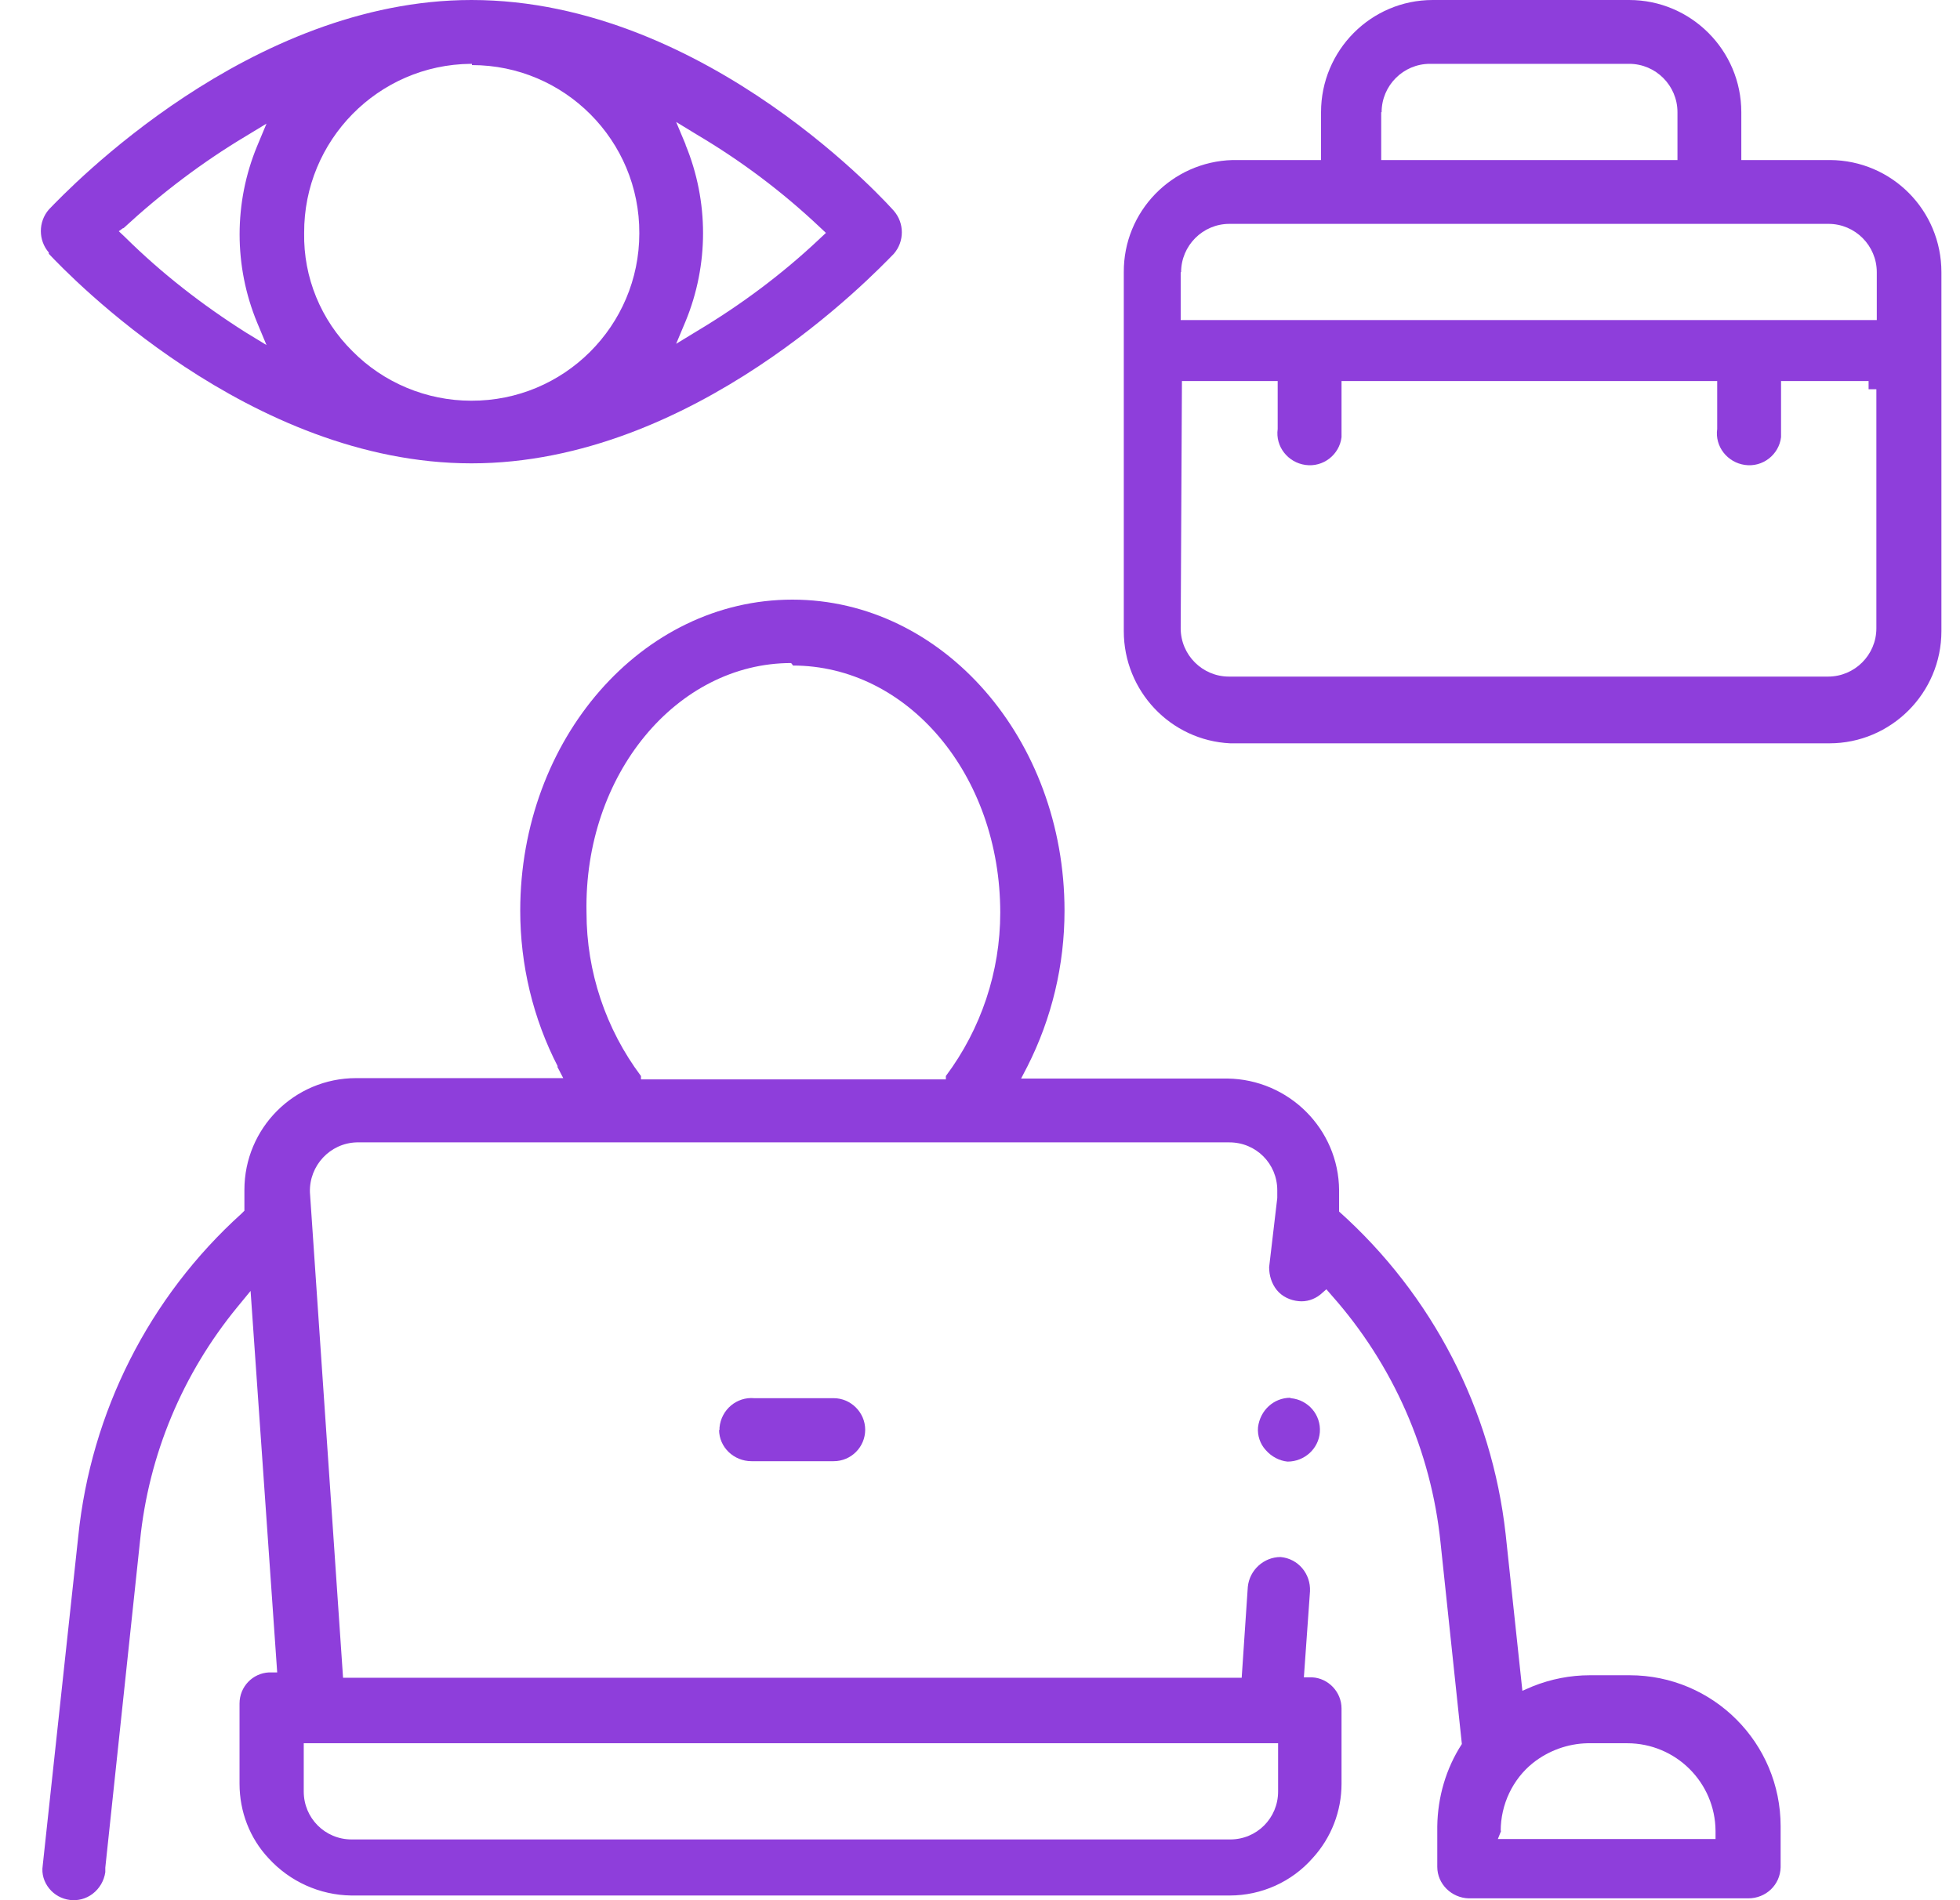
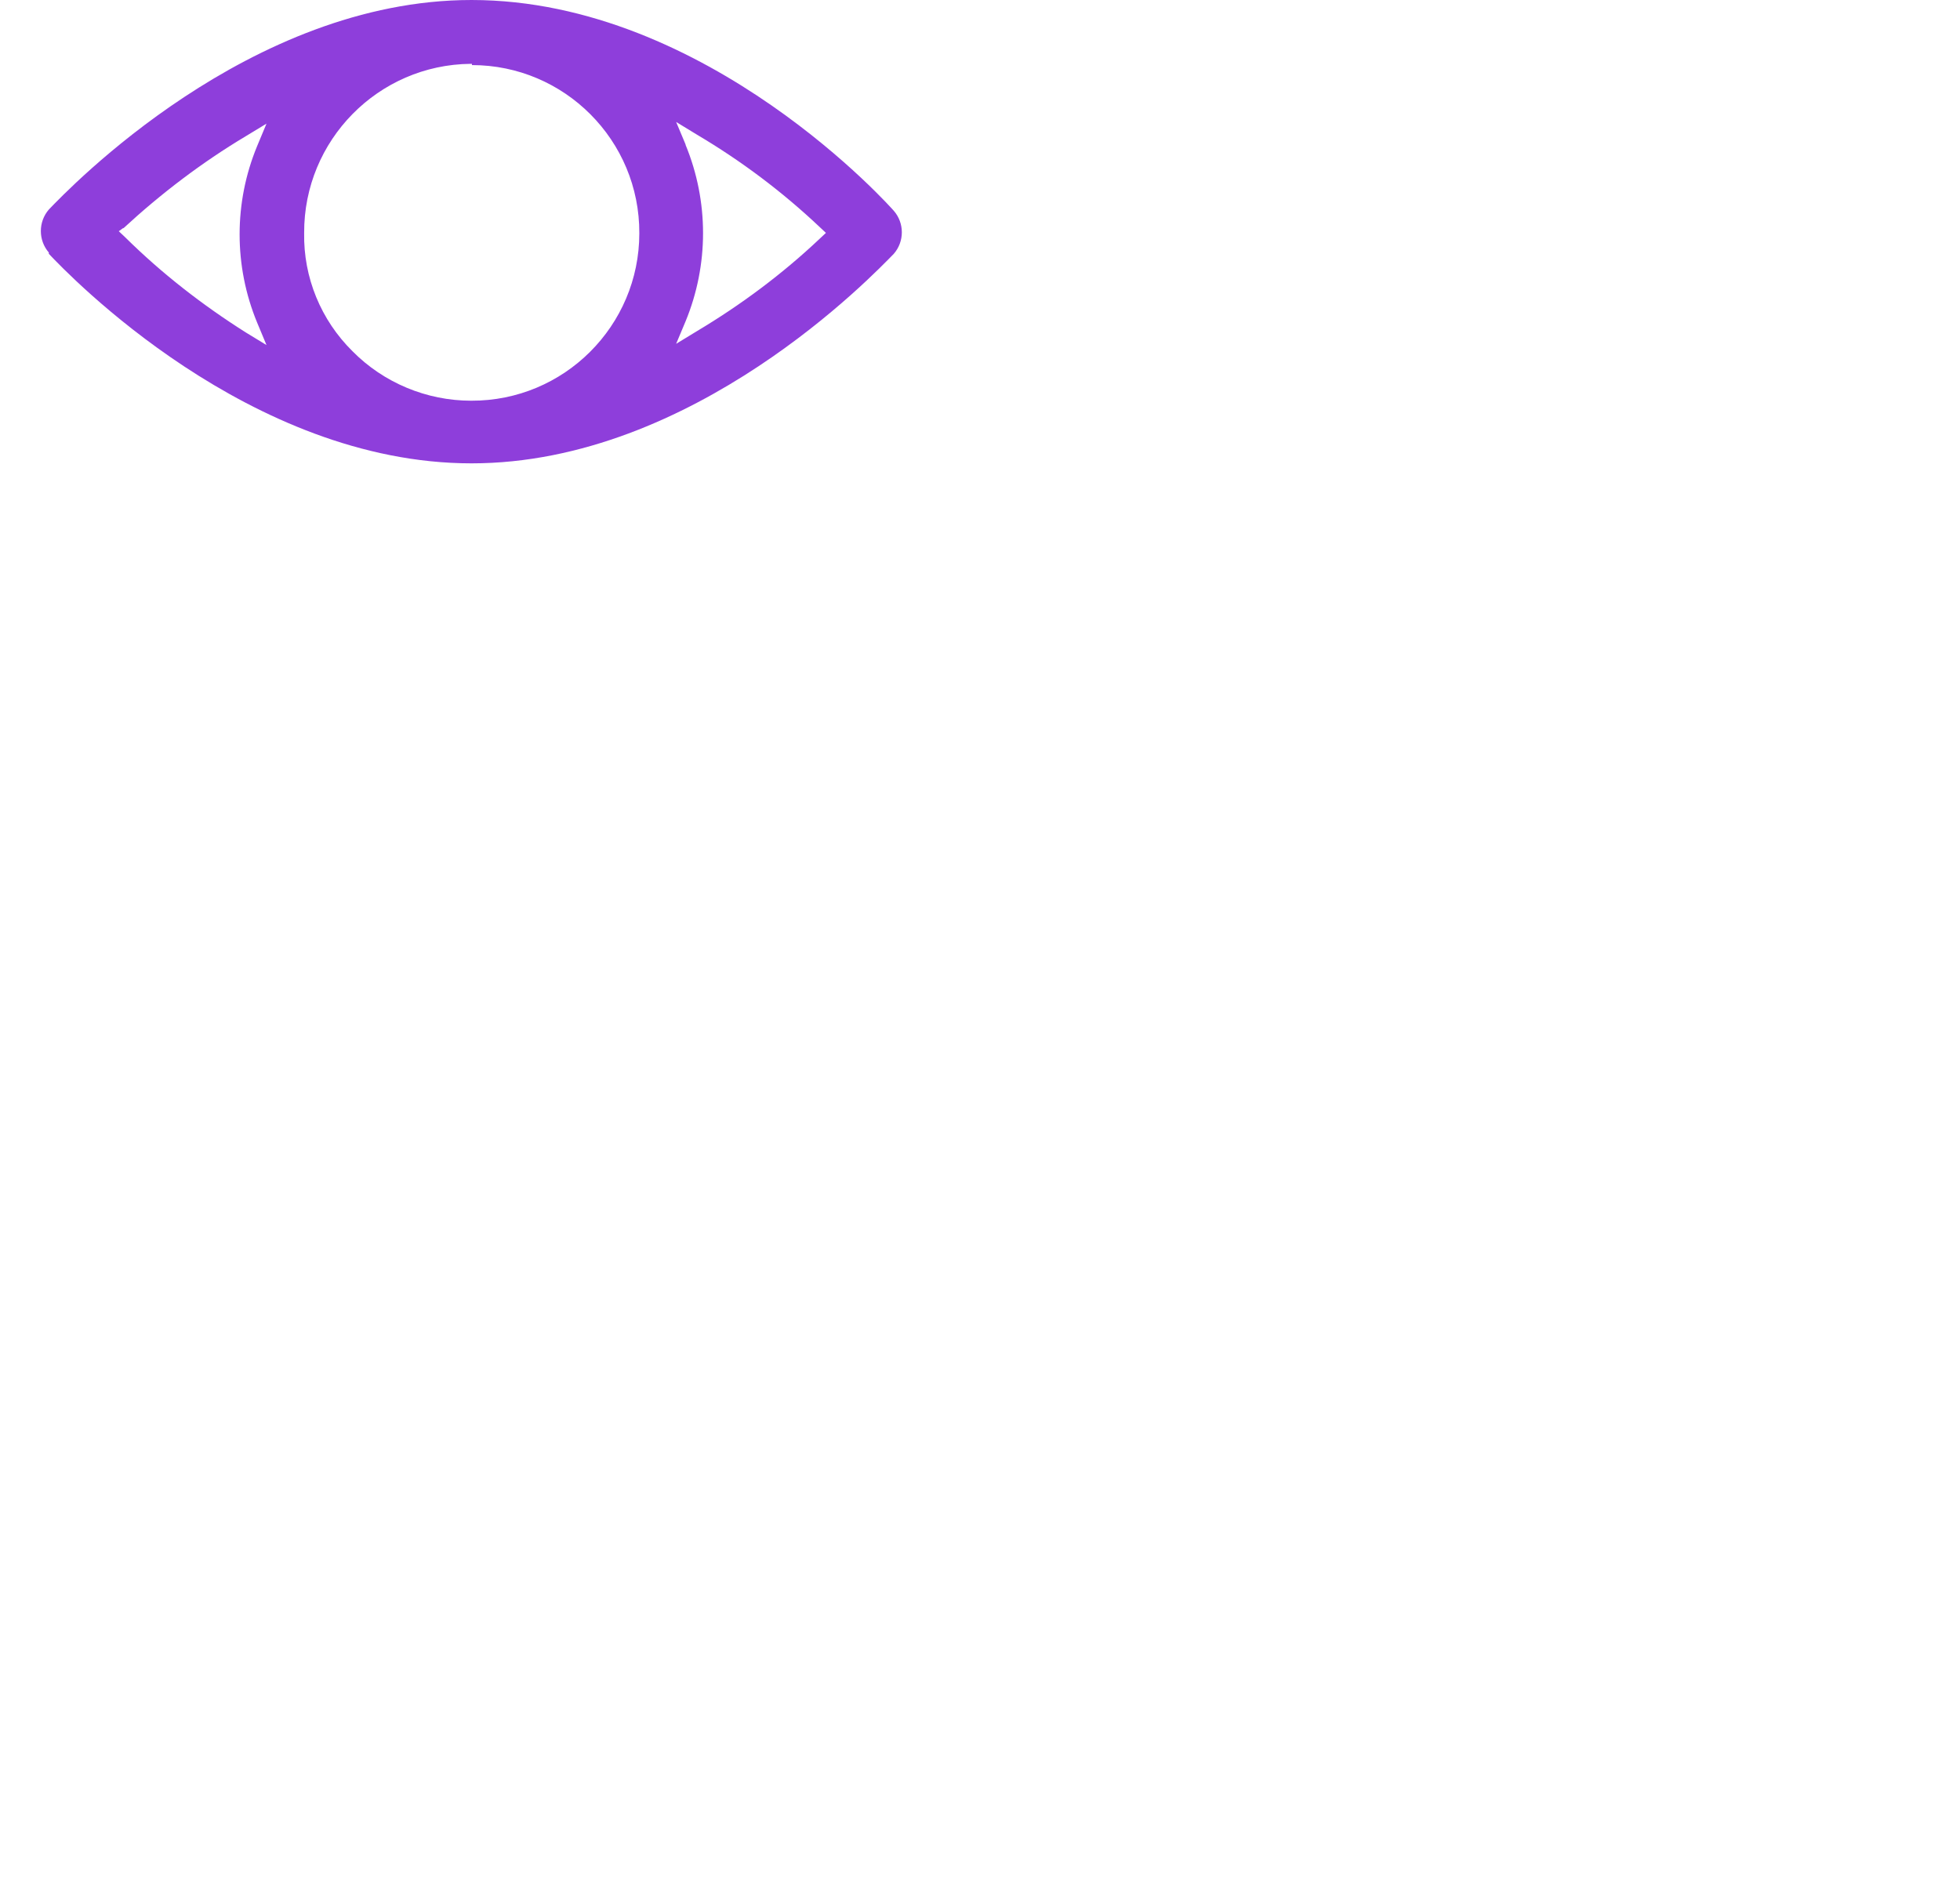
<svg xmlns="http://www.w3.org/2000/svg" width="33" height="32" viewBox="0 0 33 32" fill="none">
-   <path fill-rule="evenodd" clip-rule="evenodd" d="M12.107 24.077C12.107 24.373 12.356 24.607 12.652 24.607H14.037C14.333 24.607 14.567 24.366 14.567 24.077C14.567 23.787 14.326 23.546 14.037 23.546H12.7C12.404 23.519 12.142 23.739 12.114 24.042C12.114 24.056 12.114 24.07 12.114 24.084L12.107 24.077Z" fill="#8E3EDB" />
-   <path fill-rule="evenodd" clip-rule="evenodd" d="M21.726 23.539C21.443 23.539 21.216 23.753 21.181 24.035C21.168 24.173 21.216 24.318 21.312 24.421C21.409 24.531 21.54 24.6 21.678 24.614C21.96 24.614 22.201 24.4 22.222 24.118C22.243 23.829 22.029 23.574 21.733 23.546H21.726V23.539Z" fill="#8E3EDB" />
-   <path fill-rule="evenodd" clip-rule="evenodd" d="M20.713 12.518H30.8C31.84 12.518 32.687 11.67 32.687 10.629V4.584C32.687 3.543 31.854 2.702 30.813 2.695H29.318V1.889C29.318 0.848 28.471 0 27.43 0H24.123C23.083 0 22.242 0.848 22.242 1.889V2.695H20.754C19.727 2.723 18.915 3.564 18.921 4.584V10.629C18.921 11.635 19.707 12.469 20.713 12.518ZM23.262 1.889C23.262 1.441 23.627 1.075 24.075 1.075H27.43C27.878 1.075 28.243 1.441 28.243 1.889V2.695H23.255V1.889H23.262ZM19.886 4.584C19.886 4.136 20.251 3.77 20.699 3.77H30.786C31.234 3.77 31.599 4.136 31.599 4.584V5.39H19.879V4.584H19.886ZM19.886 6.417H21.512V7.224C21.471 7.52 21.684 7.789 21.98 7.83C22.277 7.872 22.552 7.658 22.587 7.362C22.587 7.313 22.587 7.265 22.587 7.224V6.417H28.912V7.224C28.87 7.52 29.084 7.789 29.38 7.83C29.677 7.872 29.952 7.658 29.987 7.362C29.987 7.313 29.987 7.265 29.987 7.224V6.417H31.461V6.555H31.592V10.581C31.592 11.029 31.227 11.394 30.779 11.394H20.692C20.244 11.394 19.879 11.029 19.879 10.581L19.9 6.417H19.886Z" fill="#8E3EDB" />
-   <path fill-rule="evenodd" clip-rule="evenodd" d="M9.379 17.956L9.483 18.156H5.996C4.956 18.156 4.115 18.997 4.115 20.038C4.115 20.072 4.115 20.113 4.115 20.148V20.389L4.067 20.437C2.51 21.843 1.532 23.78 1.318 25.869L0.719 31.418C0.698 31.556 0.739 31.693 0.829 31.804C1.008 32.024 1.332 32.066 1.559 31.893C1.676 31.804 1.752 31.673 1.773 31.528V31.452L2.358 25.945C2.503 24.497 3.075 23.133 3.998 22.009L4.219 21.74L4.667 28.164H4.529C4.253 28.178 4.033 28.405 4.033 28.688V30.039C4.033 30.508 4.205 30.956 4.522 31.294C4.88 31.686 5.383 31.914 5.914 31.921H20.706C21.237 31.921 21.747 31.693 22.098 31.294C22.415 30.949 22.587 30.501 22.587 30.039V28.771C22.587 28.495 22.367 28.261 22.091 28.247H21.953L22.056 26.799C22.07 26.503 21.857 26.248 21.561 26.221C21.278 26.221 21.037 26.441 21.009 26.724L20.906 28.254H5.776L5.218 20.079C5.204 19.631 5.555 19.252 6.003 19.238C6.003 19.238 6.017 19.238 6.024 19.238H20.699C21.147 19.238 21.505 19.596 21.505 20.044V20.175L21.368 21.34C21.368 21.478 21.409 21.616 21.498 21.726C21.588 21.837 21.726 21.899 21.864 21.912C21.994 21.926 22.125 21.885 22.229 21.802L22.332 21.712L22.422 21.816C23.455 22.981 24.096 24.435 24.254 25.979L24.613 29.37C24.344 29.784 24.206 30.267 24.199 30.756V31.438C24.199 31.728 24.44 31.962 24.73 31.969H29.436C29.732 31.969 29.973 31.742 29.98 31.445V30.756C29.98 29.35 28.843 28.212 27.438 28.212H26.769C26.439 28.212 26.115 28.275 25.805 28.399L25.632 28.474L25.35 25.834C25.116 23.739 24.117 21.809 22.546 20.403V20.044C22.539 19.011 21.698 18.177 20.665 18.163H17.192L17.296 17.963C17.709 17.149 17.923 16.253 17.923 15.337C17.923 12.448 15.876 10.098 13.341 10.098C10.805 10.098 8.759 12.448 8.759 15.337C8.759 16.247 8.973 17.149 9.393 17.963L9.379 17.956ZM21.519 29.357V30.17C21.519 30.618 21.161 30.977 20.713 30.977H5.92C5.473 30.977 5.114 30.618 5.114 30.17V29.357H21.519ZM25.267 30.832C25.267 30.391 25.467 29.963 25.811 29.688C26.073 29.481 26.397 29.364 26.728 29.357H27.396C28.216 29.357 28.878 30.018 28.884 30.832V30.97H25.219L25.274 30.832H25.267ZM13.348 11.208C15.277 11.208 16.841 13.041 16.841 15.371C16.841 16.364 16.517 17.329 15.925 18.121V18.177H10.792V18.121C10.199 17.329 9.875 16.364 9.875 15.371C9.827 13.041 11.398 11.166 13.32 11.166L13.348 11.201V11.208Z" fill="#8E3EDB" />
  <path fill-rule="evenodd" clip-rule="evenodd" d="M0.822 4.274C1.159 4.632 4.198 7.803 7.939 7.803C11.68 7.803 14.705 4.625 15.049 4.274C15.229 4.067 15.229 3.757 15.049 3.55C15.049 3.55 11.928 0 7.939 0C4.198 0 1.159 3.178 0.822 3.529C0.643 3.736 0.643 4.046 0.822 4.253V4.274ZM11.543 2.433L11.384 2.054L11.735 2.268C12.479 2.709 13.168 3.226 13.796 3.819L13.906 3.922L13.796 4.025C13.168 4.618 12.473 5.135 11.735 5.576L11.384 5.79L11.543 5.411C11.935 4.46 11.935 3.391 11.543 2.44V2.433ZM7.946 1.096C9.503 1.096 10.771 2.364 10.764 3.929C10.764 5.487 9.496 6.755 7.932 6.748C7.181 6.748 6.458 6.445 5.934 5.914C5.404 5.39 5.107 4.673 5.121 3.922C5.114 2.364 6.368 1.089 7.925 1.075C7.925 1.075 7.939 1.075 7.946 1.075V1.096ZM2.076 3.846C2.71 3.26 3.399 2.736 4.136 2.295L4.487 2.082L4.329 2.461C3.936 3.412 3.936 4.48 4.329 5.432L4.487 5.811L4.136 5.597C3.406 5.135 2.723 4.604 2.11 3.998L2 3.894L2.076 3.839V3.846Z" fill="#8E3EDB" />
</svg>